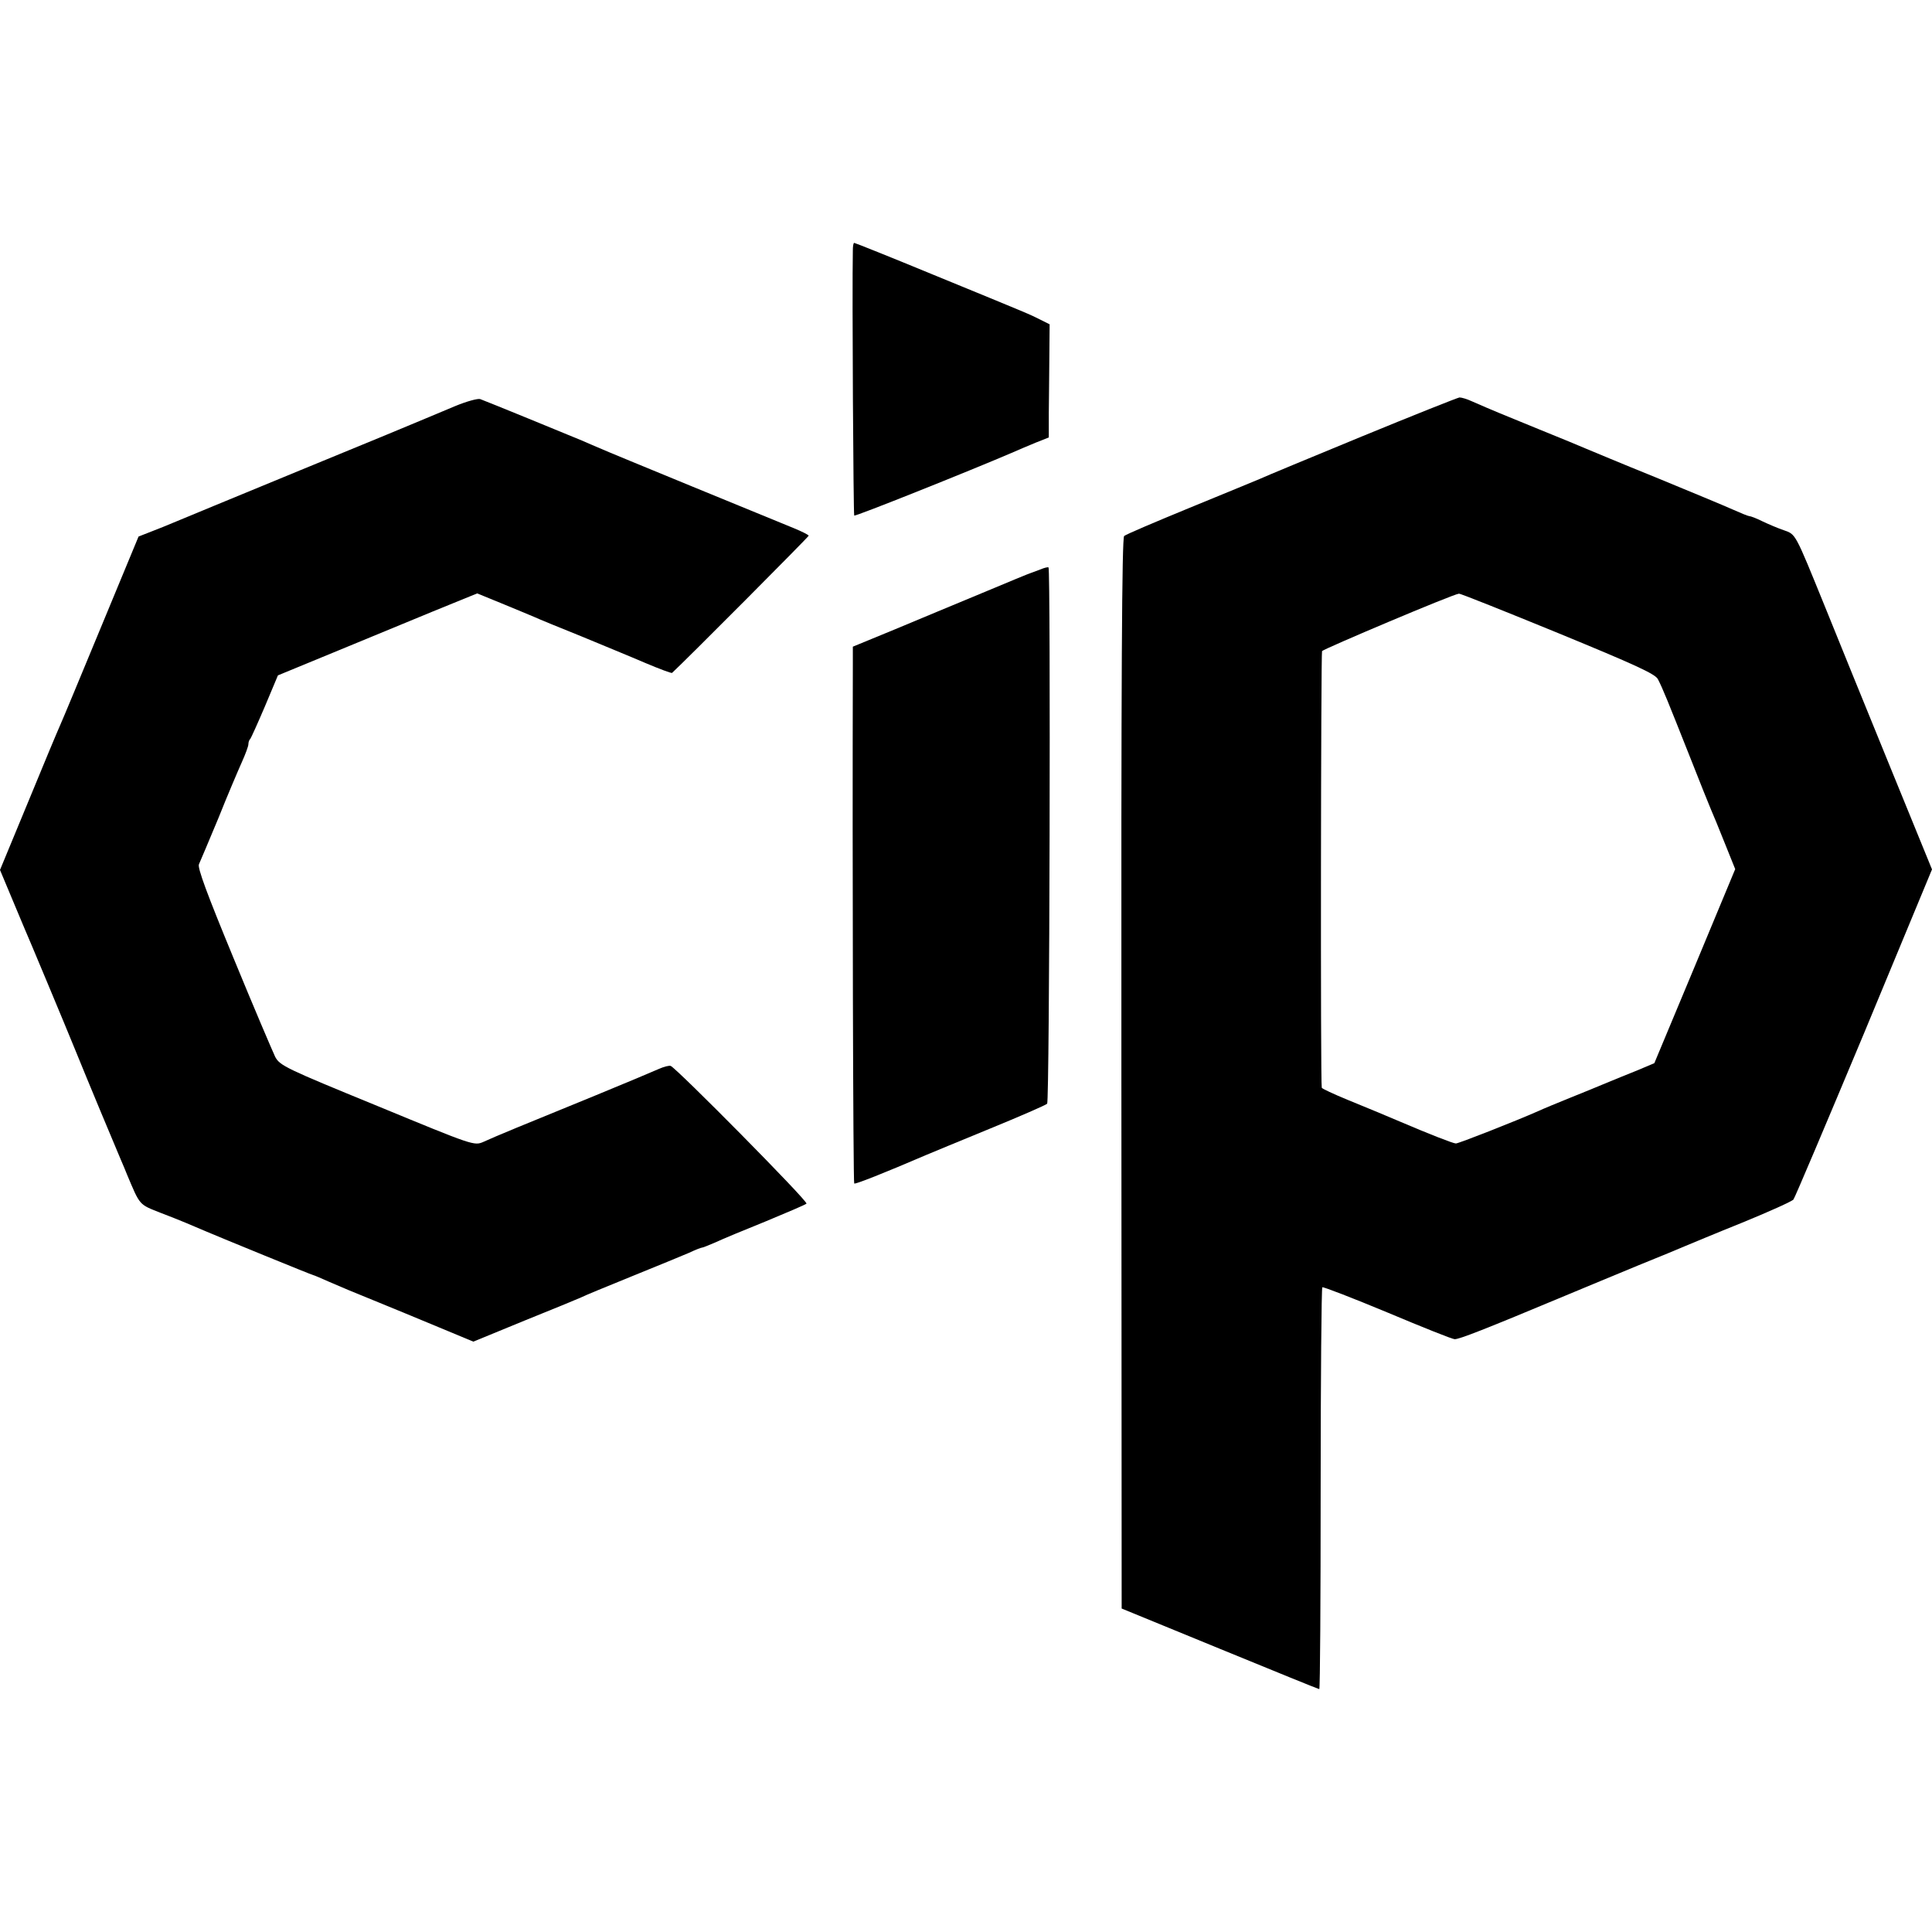
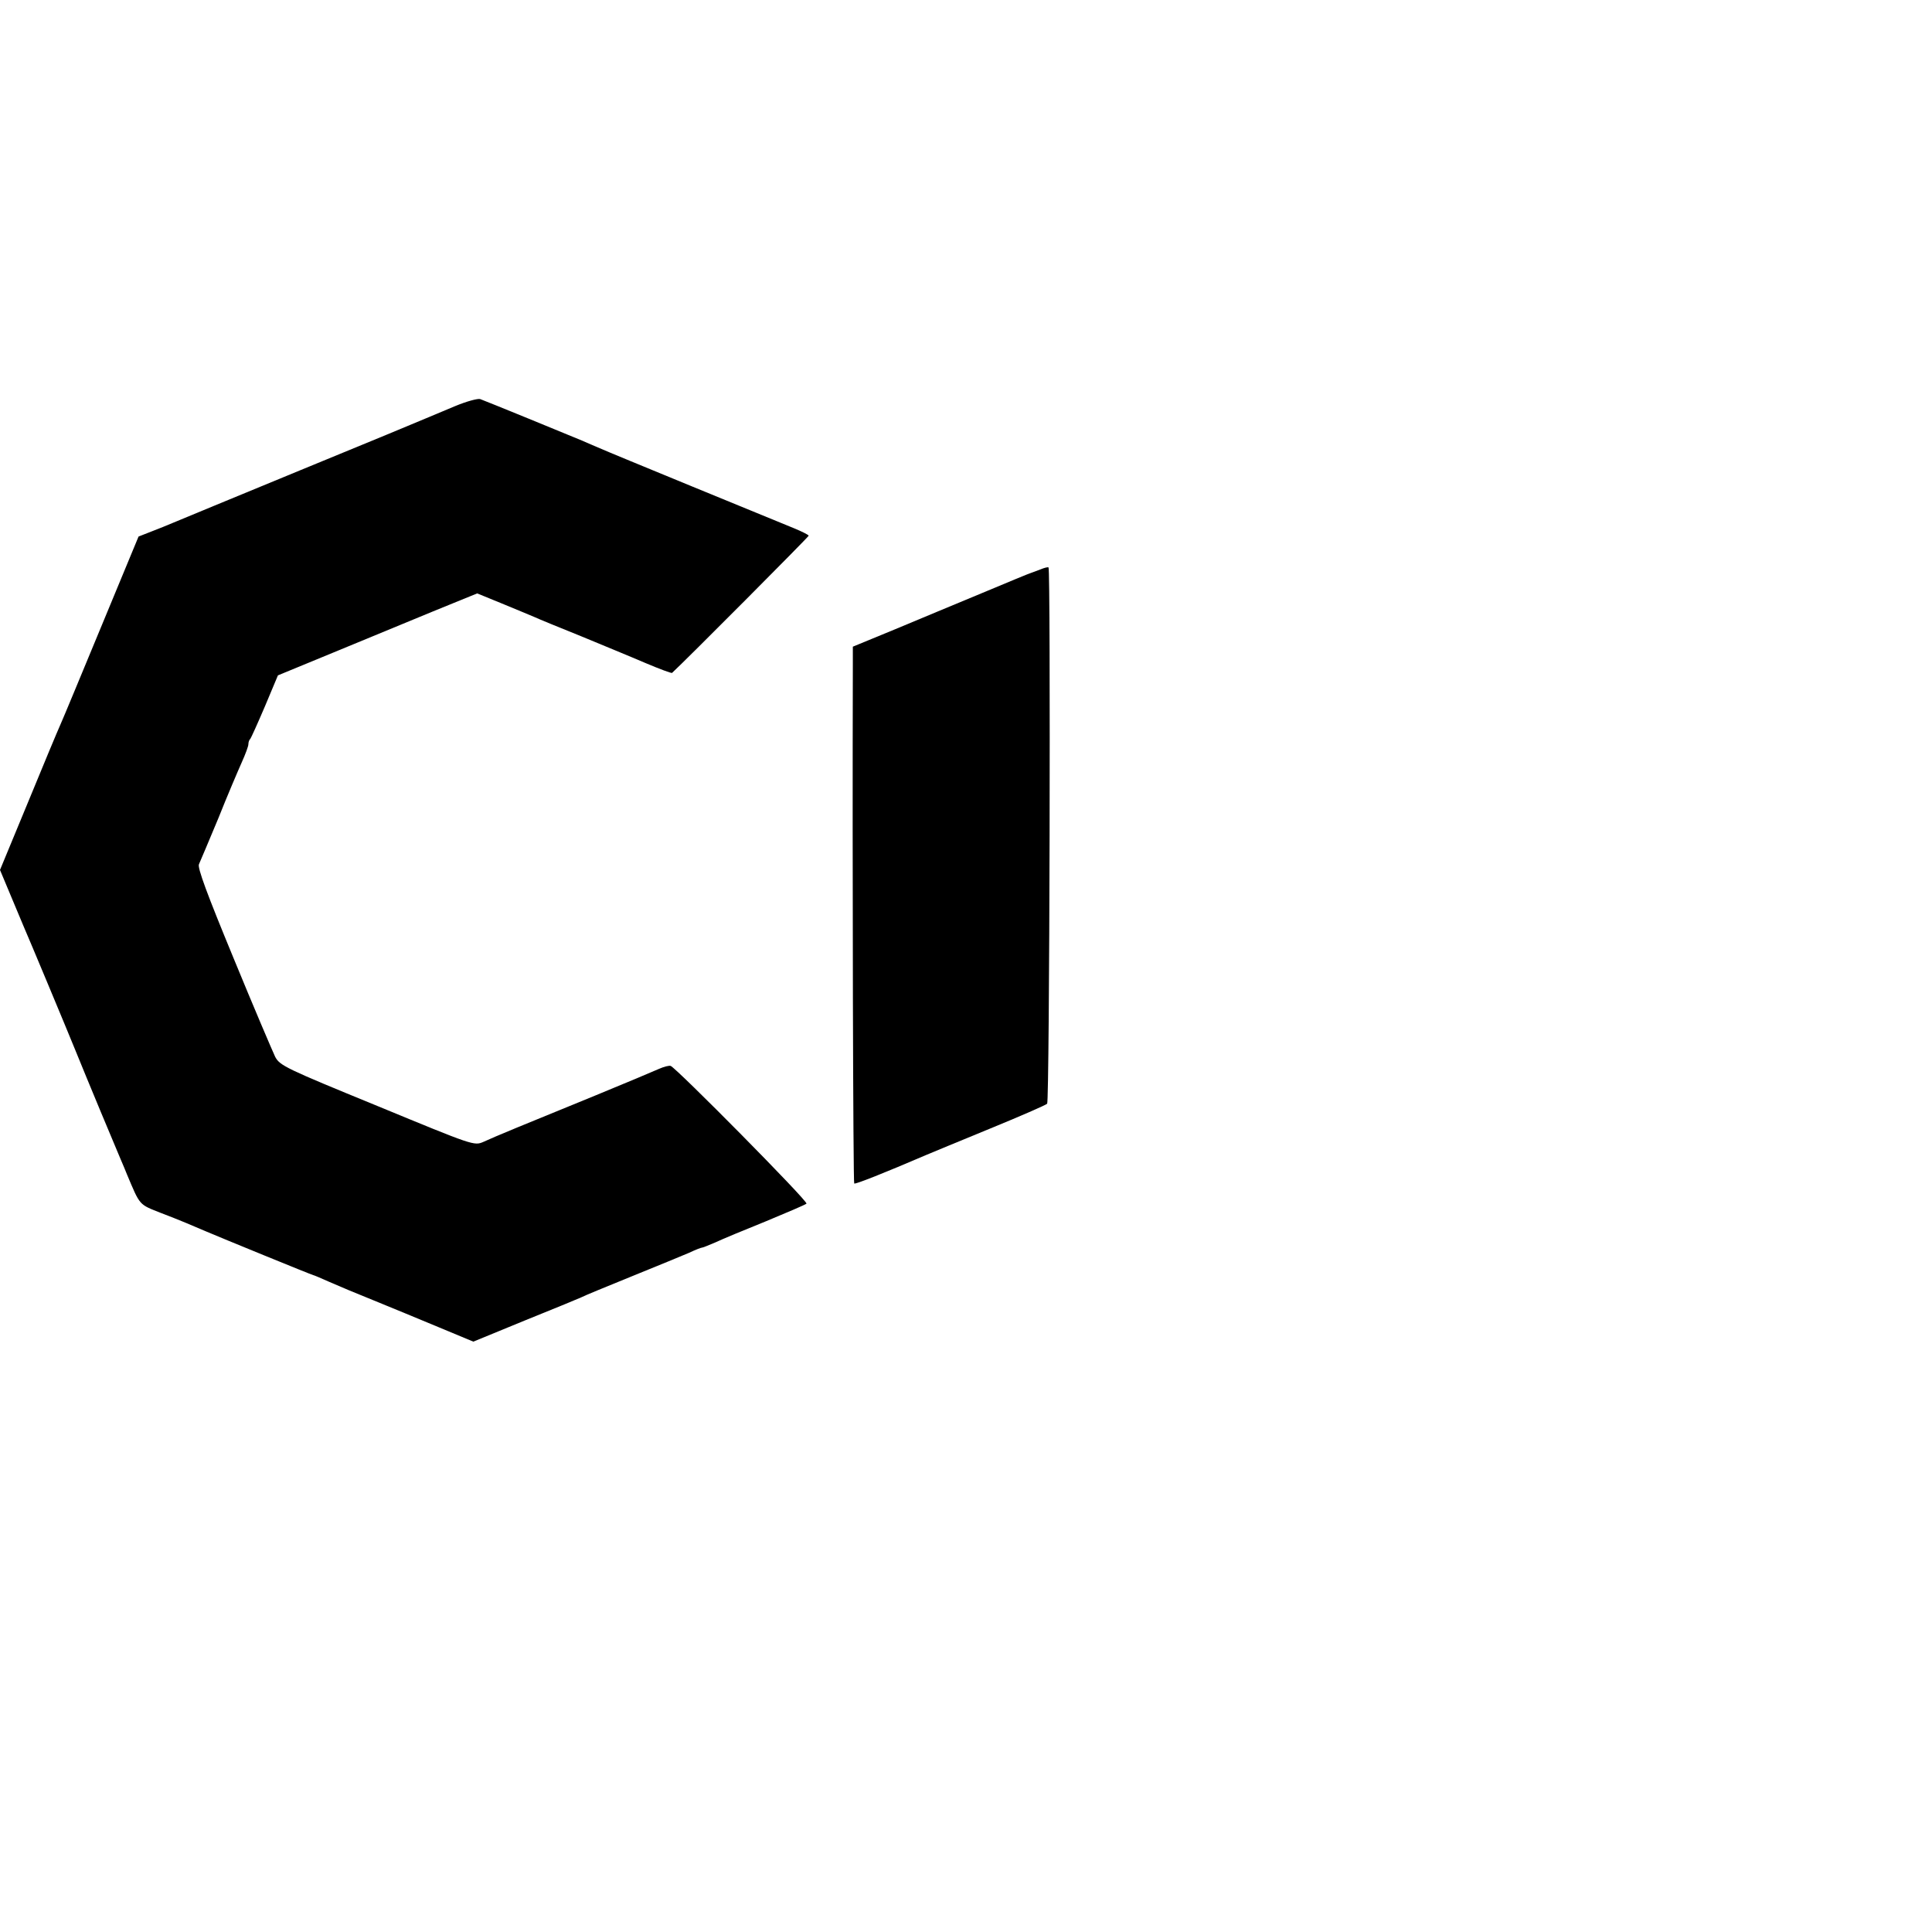
<svg xmlns="http://www.w3.org/2000/svg" version="1.0" width="700pt" height="700pt" viewBox="0 0 700 700" preserveAspectRatio="xMidYMid meet">
  <g transform="translate(0,700) scale(0.1,-0.1)" fill="#000000" stroke="none">
-     <path d="M3090 6093 c-3 -154 2 -958 5 -961 4 -4 421 163 570 227 22 10 61 26 87 37 l48 19 0 88 c1 48 1 140 2 205 l1 117 -34 17 c-40 20 -30 16 -386 162 -155 64 -285 116 -288 116 -3 0 -5 -12 -5 -27z" />
    <path d="M1650 5529 c-41 -17 -88 -37 -105 -44 -16 -7 -223 -93 -460 -190 -236 -97 -443 -183 -460 -190 -16 -7 -51 -21 -77 -31 l-46 -18 -133 -321 c-73 -176 -140 -338 -150 -360 -10 -22 -63 -149 -118 -283 l-101 -244 36 -86 c20 -48 42 -100 49 -117 16 -36 158 -376 190 -455 38 -94 146 -353 162 -390 8 -19 19 -44 23 -55 48 -114 43 -108 121 -139 71 -27 120 -48 164 -67 49 -21 386 -159 390 -159 2 0 28 -11 57 -24 29 -13 103 -44 163 -68 61 -25 166 -68 235 -97 l125 -52 185 76 c102 41 194 79 205 84 11 6 94 40 185 77 91 37 184 75 207 85 23 11 44 19 48 19 3 0 24 9 48 19 23 11 105 45 182 76 77 32 143 60 147 64 8 7 -472 492 -492 499 -6 2 -25 -3 -43 -11 -18 -8 -122 -52 -232 -97 -255 -104 -362 -148 -403 -167 -34 -15 -36 -14 -385 130 -332 136 -353 146 -370 178 -9 19 -78 180 -151 358 -95 230 -132 329 -125 340 4 9 36 84 70 166 33 83 72 174 85 203 13 29 24 58 24 66 0 7 3 16 7 19 3 4 27 57 53 118 l47 112 199 82 c109 45 272 112 361 149 l162 66 88 -36 c48 -20 102 -42 118 -49 17 -8 93 -39 170 -70 77 -32 182 -75 233 -97 52 -22 95 -38 97 -36 48 44 495 493 495 497 0 3 -24 15 -53 27 -83 34 -669 274 -704 290 -18 8 -48 20 -65 28 -43 18 -348 143 -368 150 -8 3 -49 -8 -90 -25z" />
-     <path d="M4935 5419 c-187 -77 -353 -146 -370 -154 -16 -7 -131 -54 -255 -105 -124 -51 -230 -96 -237 -102 -8 -7 -11 -490 -10 -1947 l1 -1939 356 -146 c195 -80 357 -146 360 -146 3 0 5 327 5 726 0 399 3 728 6 730 4 2 110 -39 235 -91 126 -53 236 -97 244 -97 14 -2 113 37 400 157 69 29 188 78 265 110 77 31 154 63 170 70 17 7 110 46 207 85 98 40 182 78 186 84 5 6 120 278 256 603 l246 593 -156 382 c-86 211 -190 466 -231 568 -111 273 -106 263 -150 279 -21 7 -56 22 -77 32 -22 11 -43 19 -48 19 -4 0 -31 11 -60 24 -29 13 -154 65 -278 116 -124 50 -238 98 -255 105 -16 7 -93 39 -170 70 -132 54 -167 68 -242 101 -17 8 -37 14 -45 14 -7 -1 -166 -64 -353 -141z m711 -713 c277 -114 352 -148 361 -167 18 -35 34 -75 113 -274 39 -99 75 -189 80 -200 5 -11 27 -64 48 -117 l39 -97 -146 -351 -147 -352 -59 -25 c-59 -24 -70 -28 -130 -53 -16 -7 -68 -28 -115 -47 -47 -19 -98 -40 -115 -48 -86 -38 -290 -118 -300 -118 -10 0 -99 35 -202 79 -56 24 -95 40 -190 79 -51 21 -94 41 -94 44 -5 21 -3 1574 1 1582 6 8 476 207 496 208 5 1 167 -64 360 -143z" />
    <path d="M3770 4937 c-14 -5 -29 -11 -35 -13 -5 -1 -84 -34 -175 -72 -91 -38 -234 -97 -317 -132 l-153 -63 0 -66 c-2 -722 1 -1876 5 -1879 3 -4 111 39 260 103 17 7 120 50 230 95 110 45 204 86 209 91 9 8 13 1935 5 1943 -2 2 -15 -1 -29 -7z" />
  </g>
</svg>